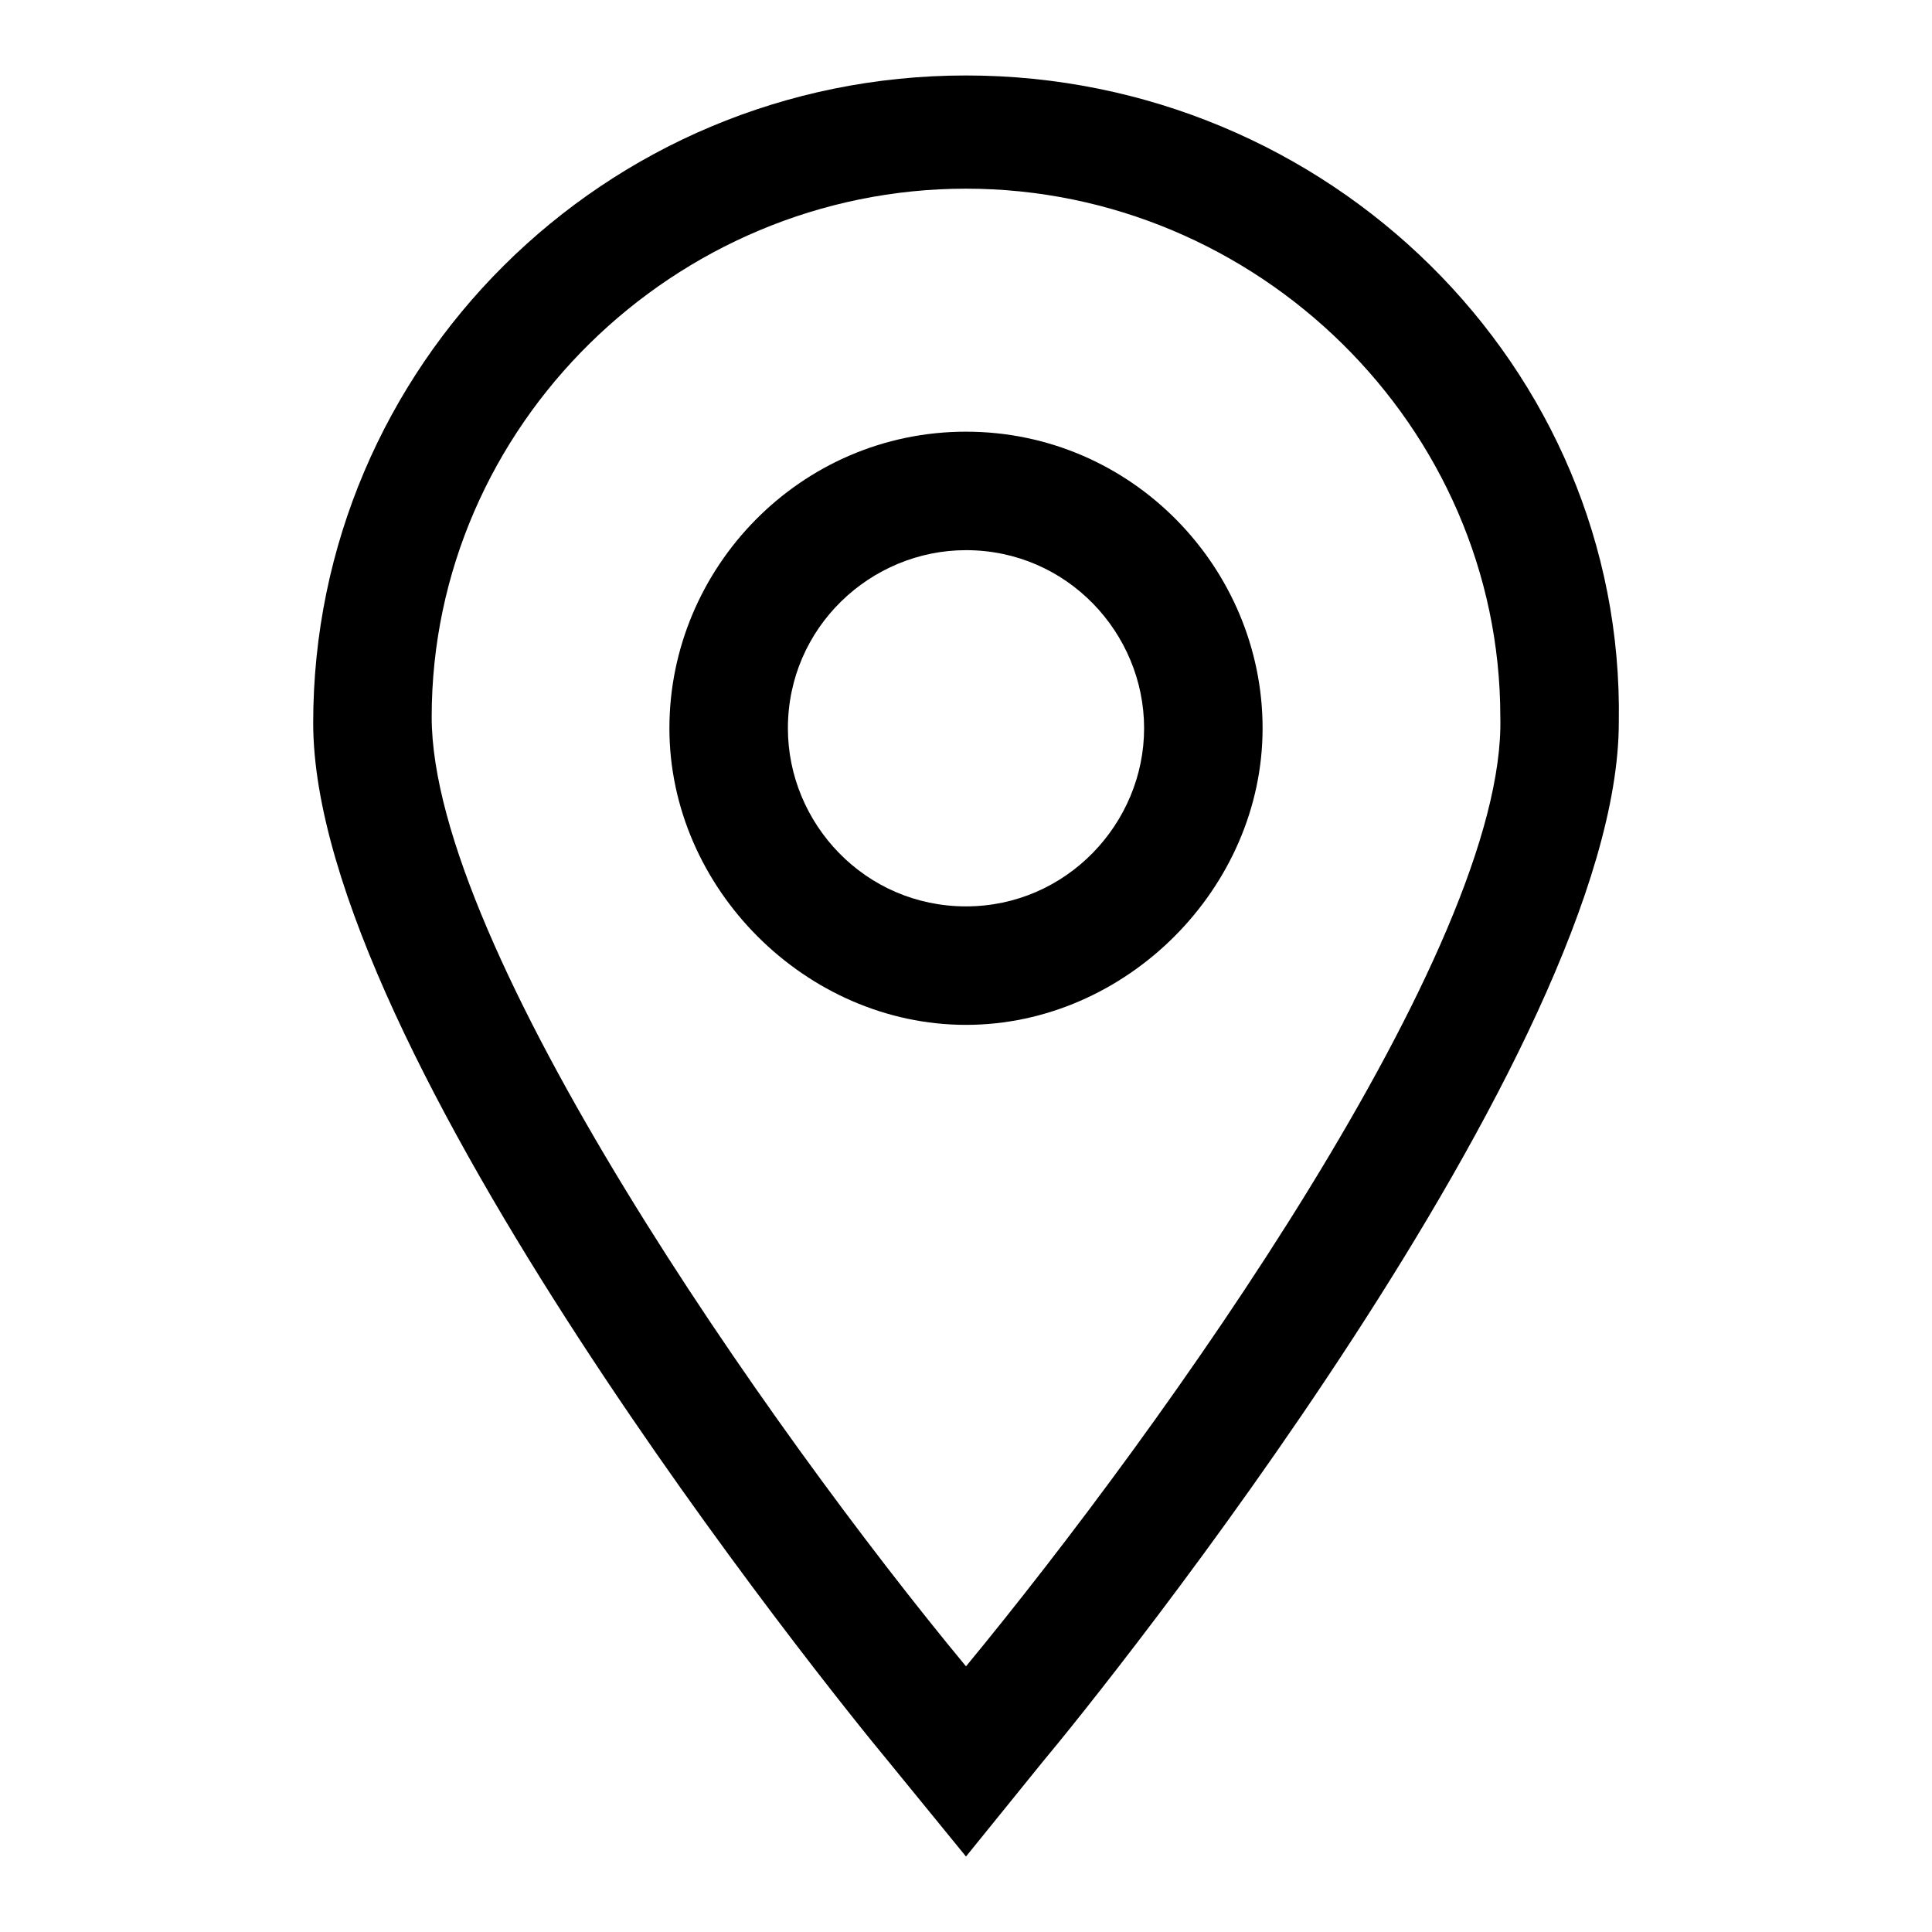
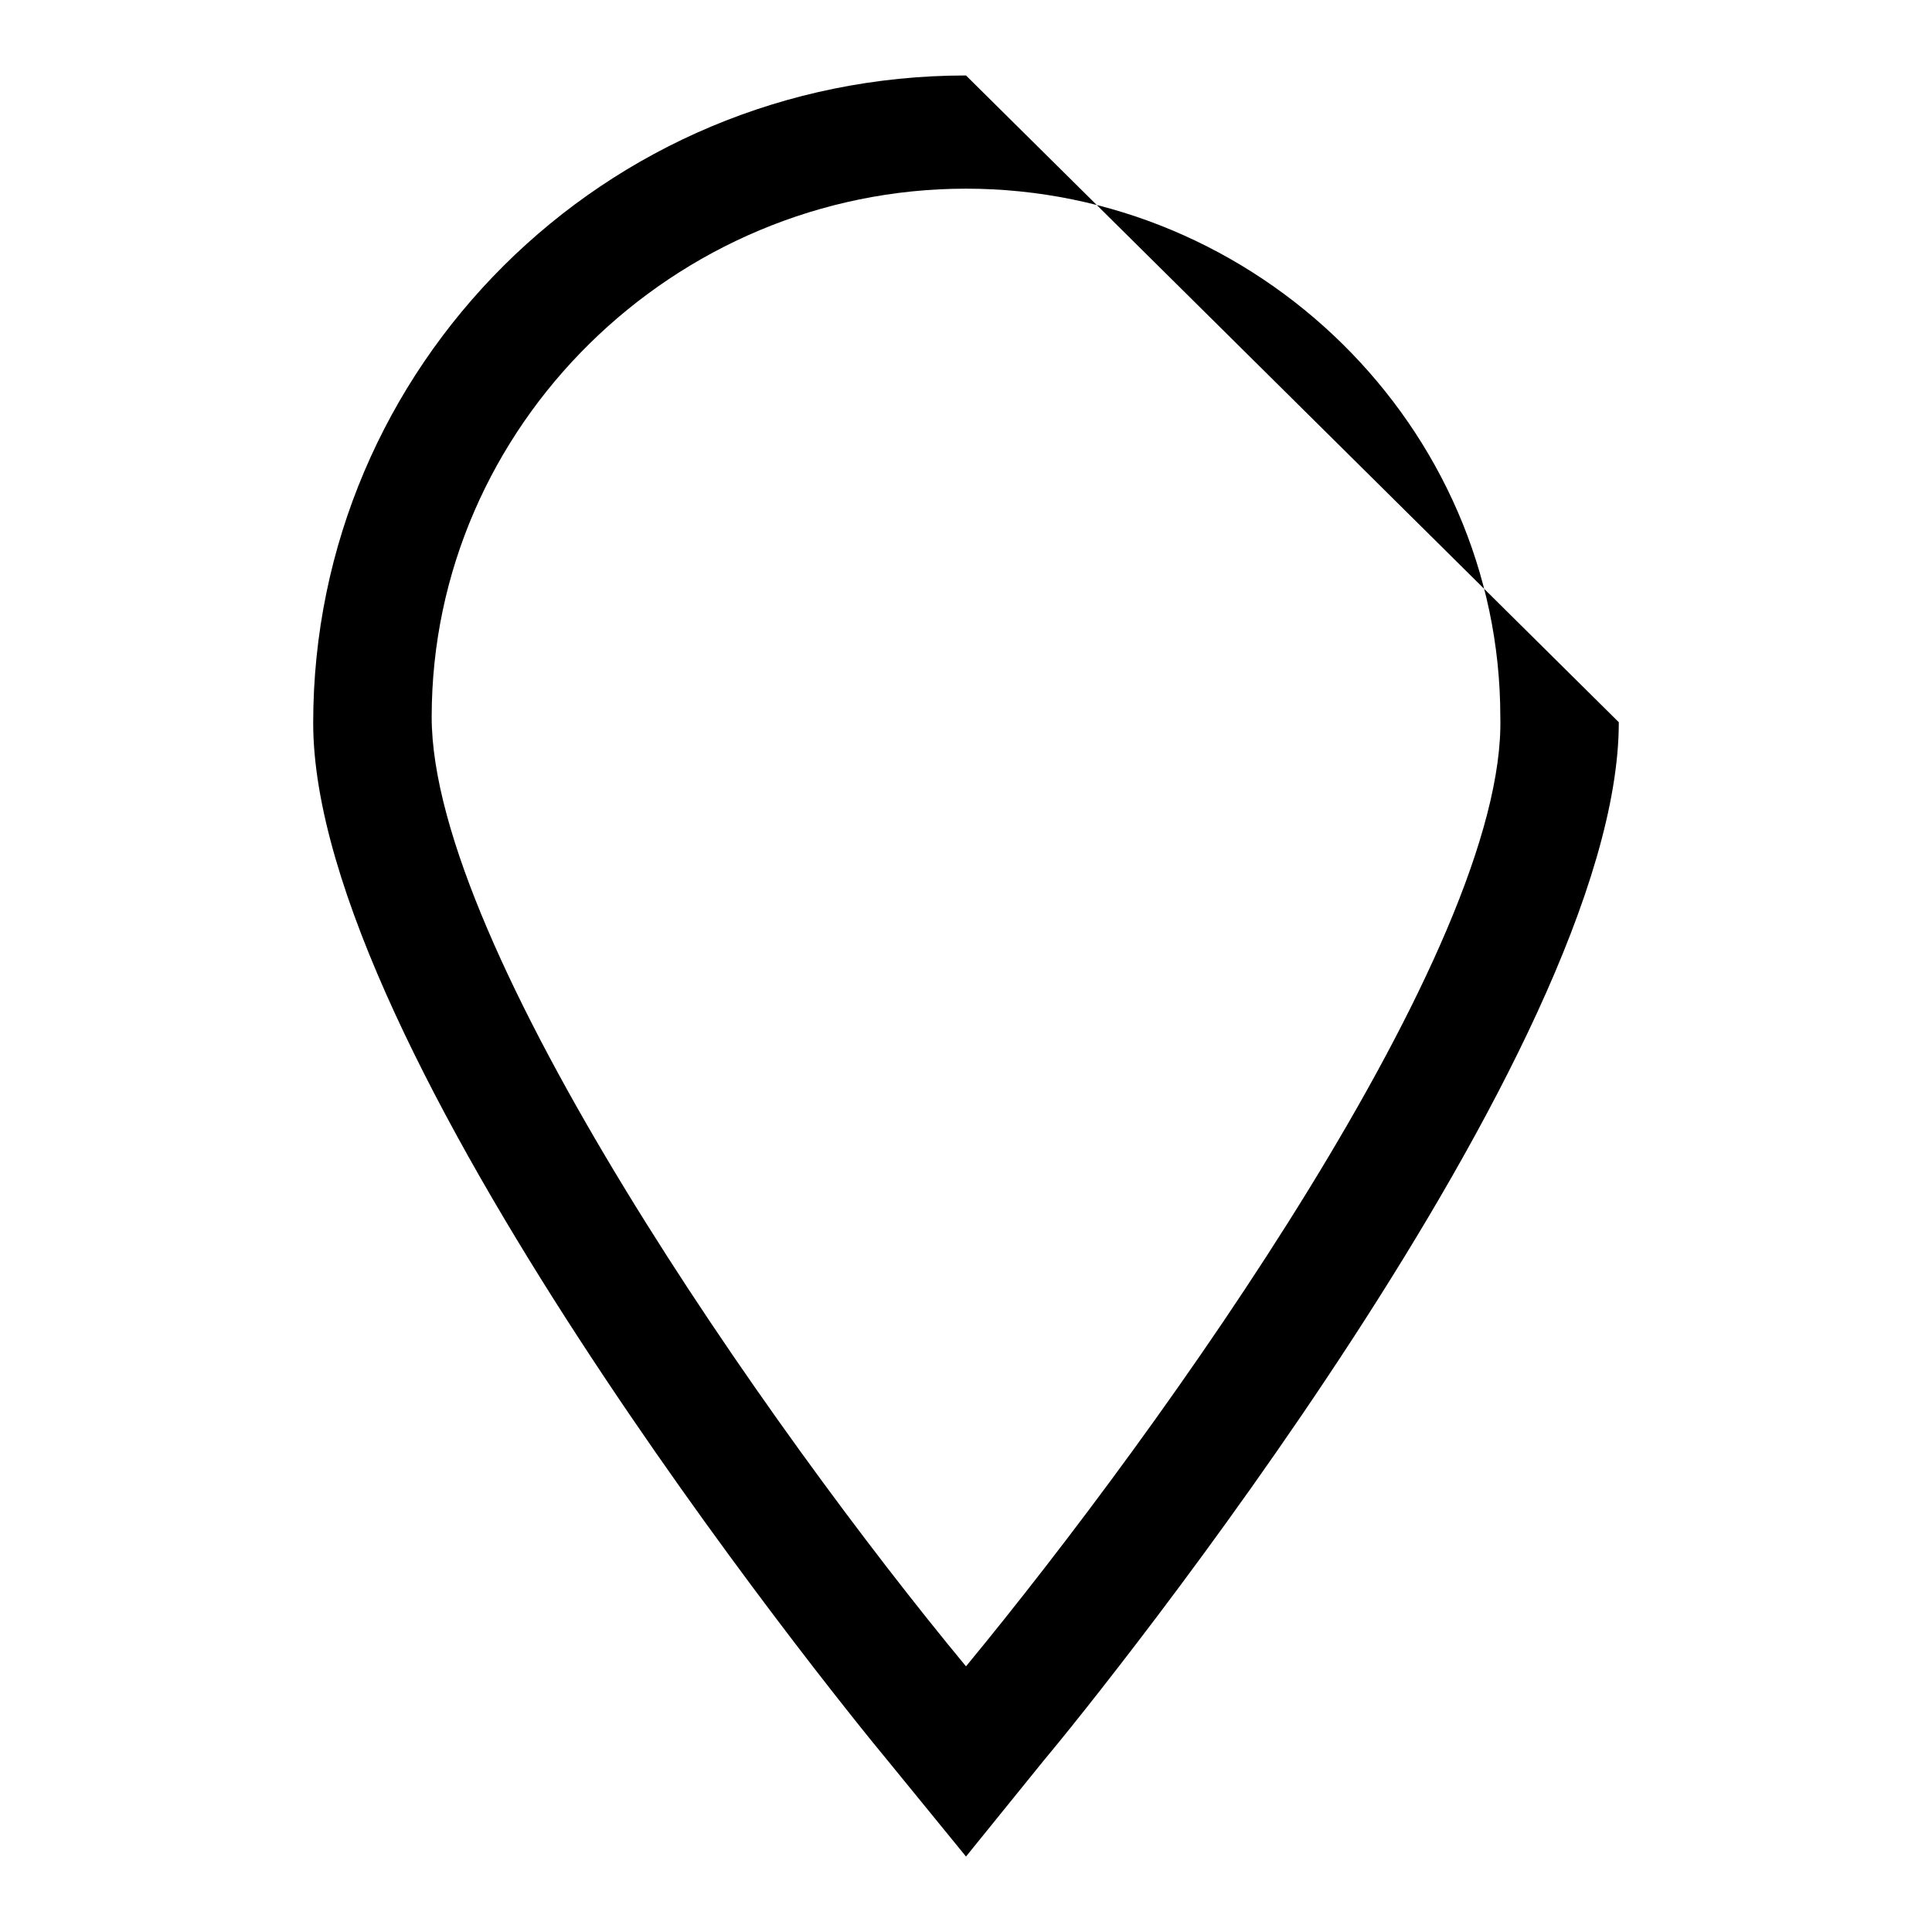
<svg xmlns="http://www.w3.org/2000/svg" version="1.1" x="0px" y="0px" viewBox="0 0 256 256" enable-background="new 0 0 256 256" xml:space="preserve">
  <g>
    <g>
-       <path fill="#000000" d="M128,10c-48,0-86.5,38.6-86.5,85.8c0,43.3,68.4,128.2,76.3,137.7L128,246l10.2-12.6c7.9-9.4,76.3-94.4,76.3-137.7C215.3,48.6,176,10,128,10z M128,220.8C102,189.4,57.2,125.6,57.2,95c0-38.6,32.2-70,70.8-70c38.6,0,70.8,31.5,70.8,70C199.6,125.6,153.9,189.4,128,220.8z" />
-       <path fill="#000000" d="M128,57.2c-22,0-39.3,18.1-39.3,39.3c0,21.2,18.1,39.3,39.3,39.3s39.3-18.1,39.3-39.3C167.3,75.3,150,57.2,128,57.2z M128,120.1c-13.4,0-23.6-11-23.6-23.6c0-13.4,11-23.6,23.6-23.6c13.4,0,23.6,11,23.6,23.6C151.6,109.1,141.3,120.1,128,120.1z" />
+       <path fill="#000000" d="M128,10c-48,0-86.5,38.6-86.5,85.8c0,43.3,68.4,128.2,76.3,137.7L128,246l10.2-12.6c7.9-9.4,76.3-94.4,76.3-137.7z M128,220.8C102,189.4,57.2,125.6,57.2,95c0-38.6,32.2-70,70.8-70c38.6,0,70.8,31.5,70.8,70C199.6,125.6,153.9,189.4,128,220.8z" />
    </g>
  </g>
</svg>